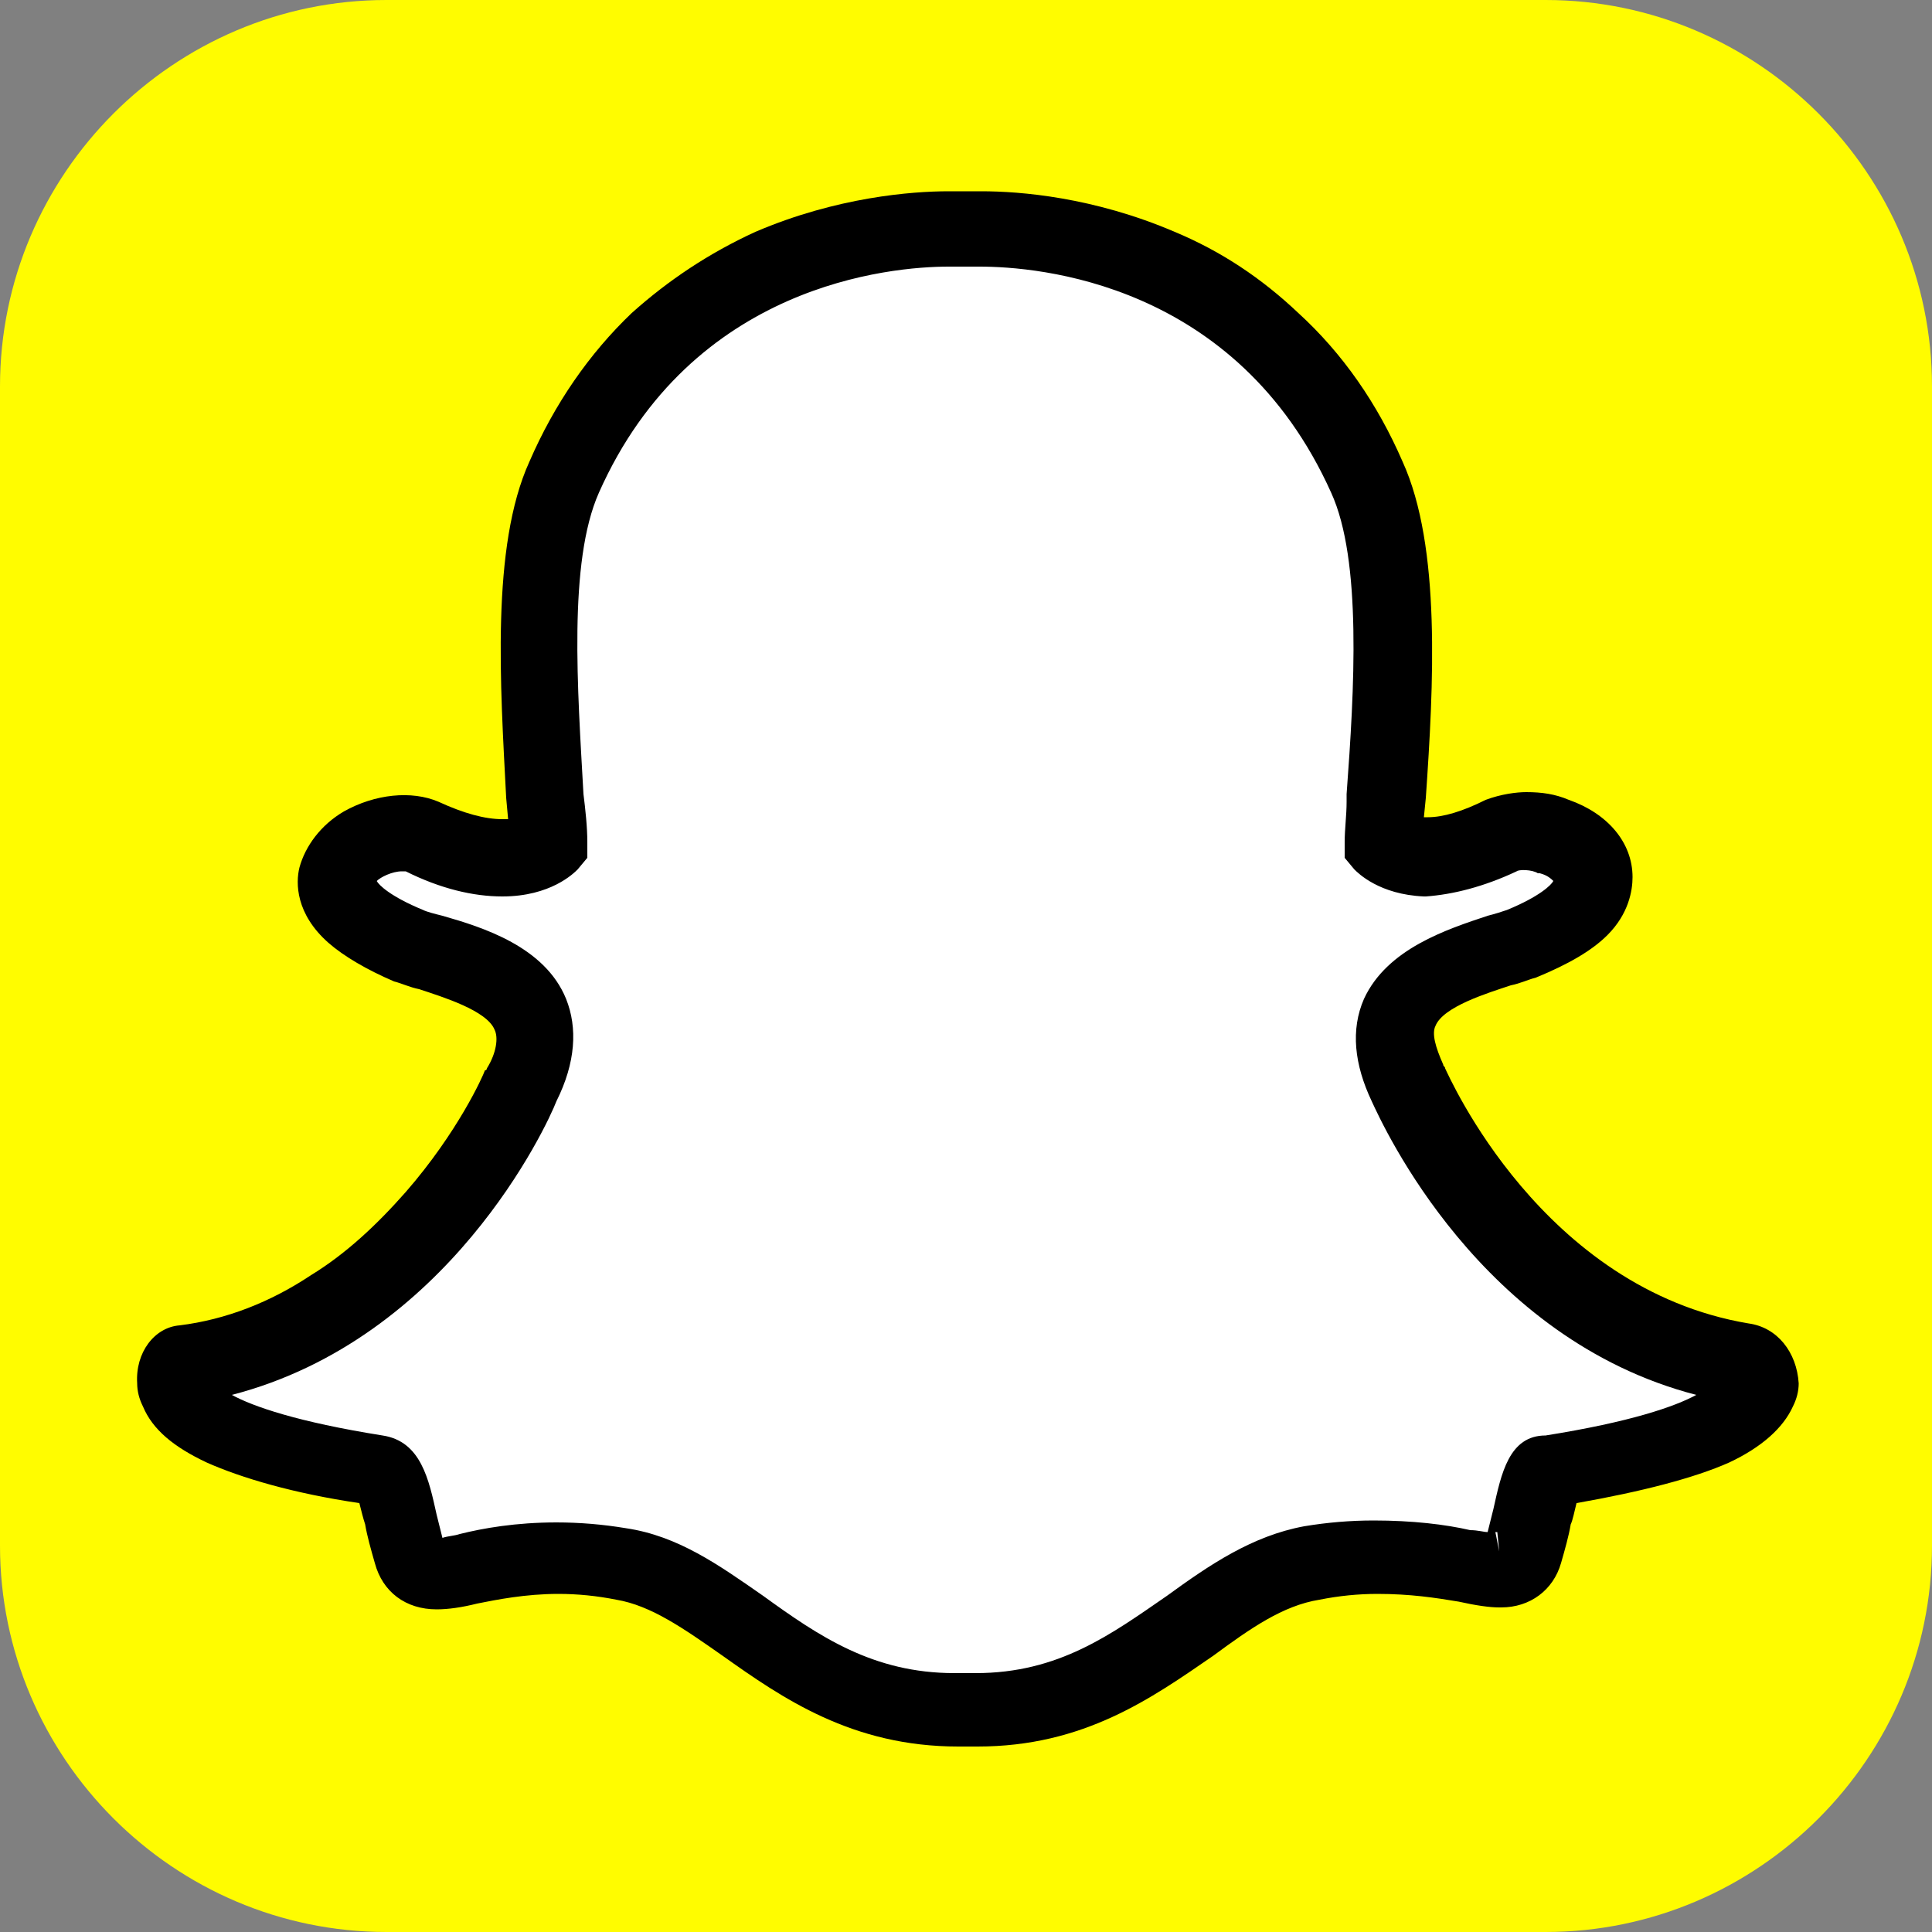
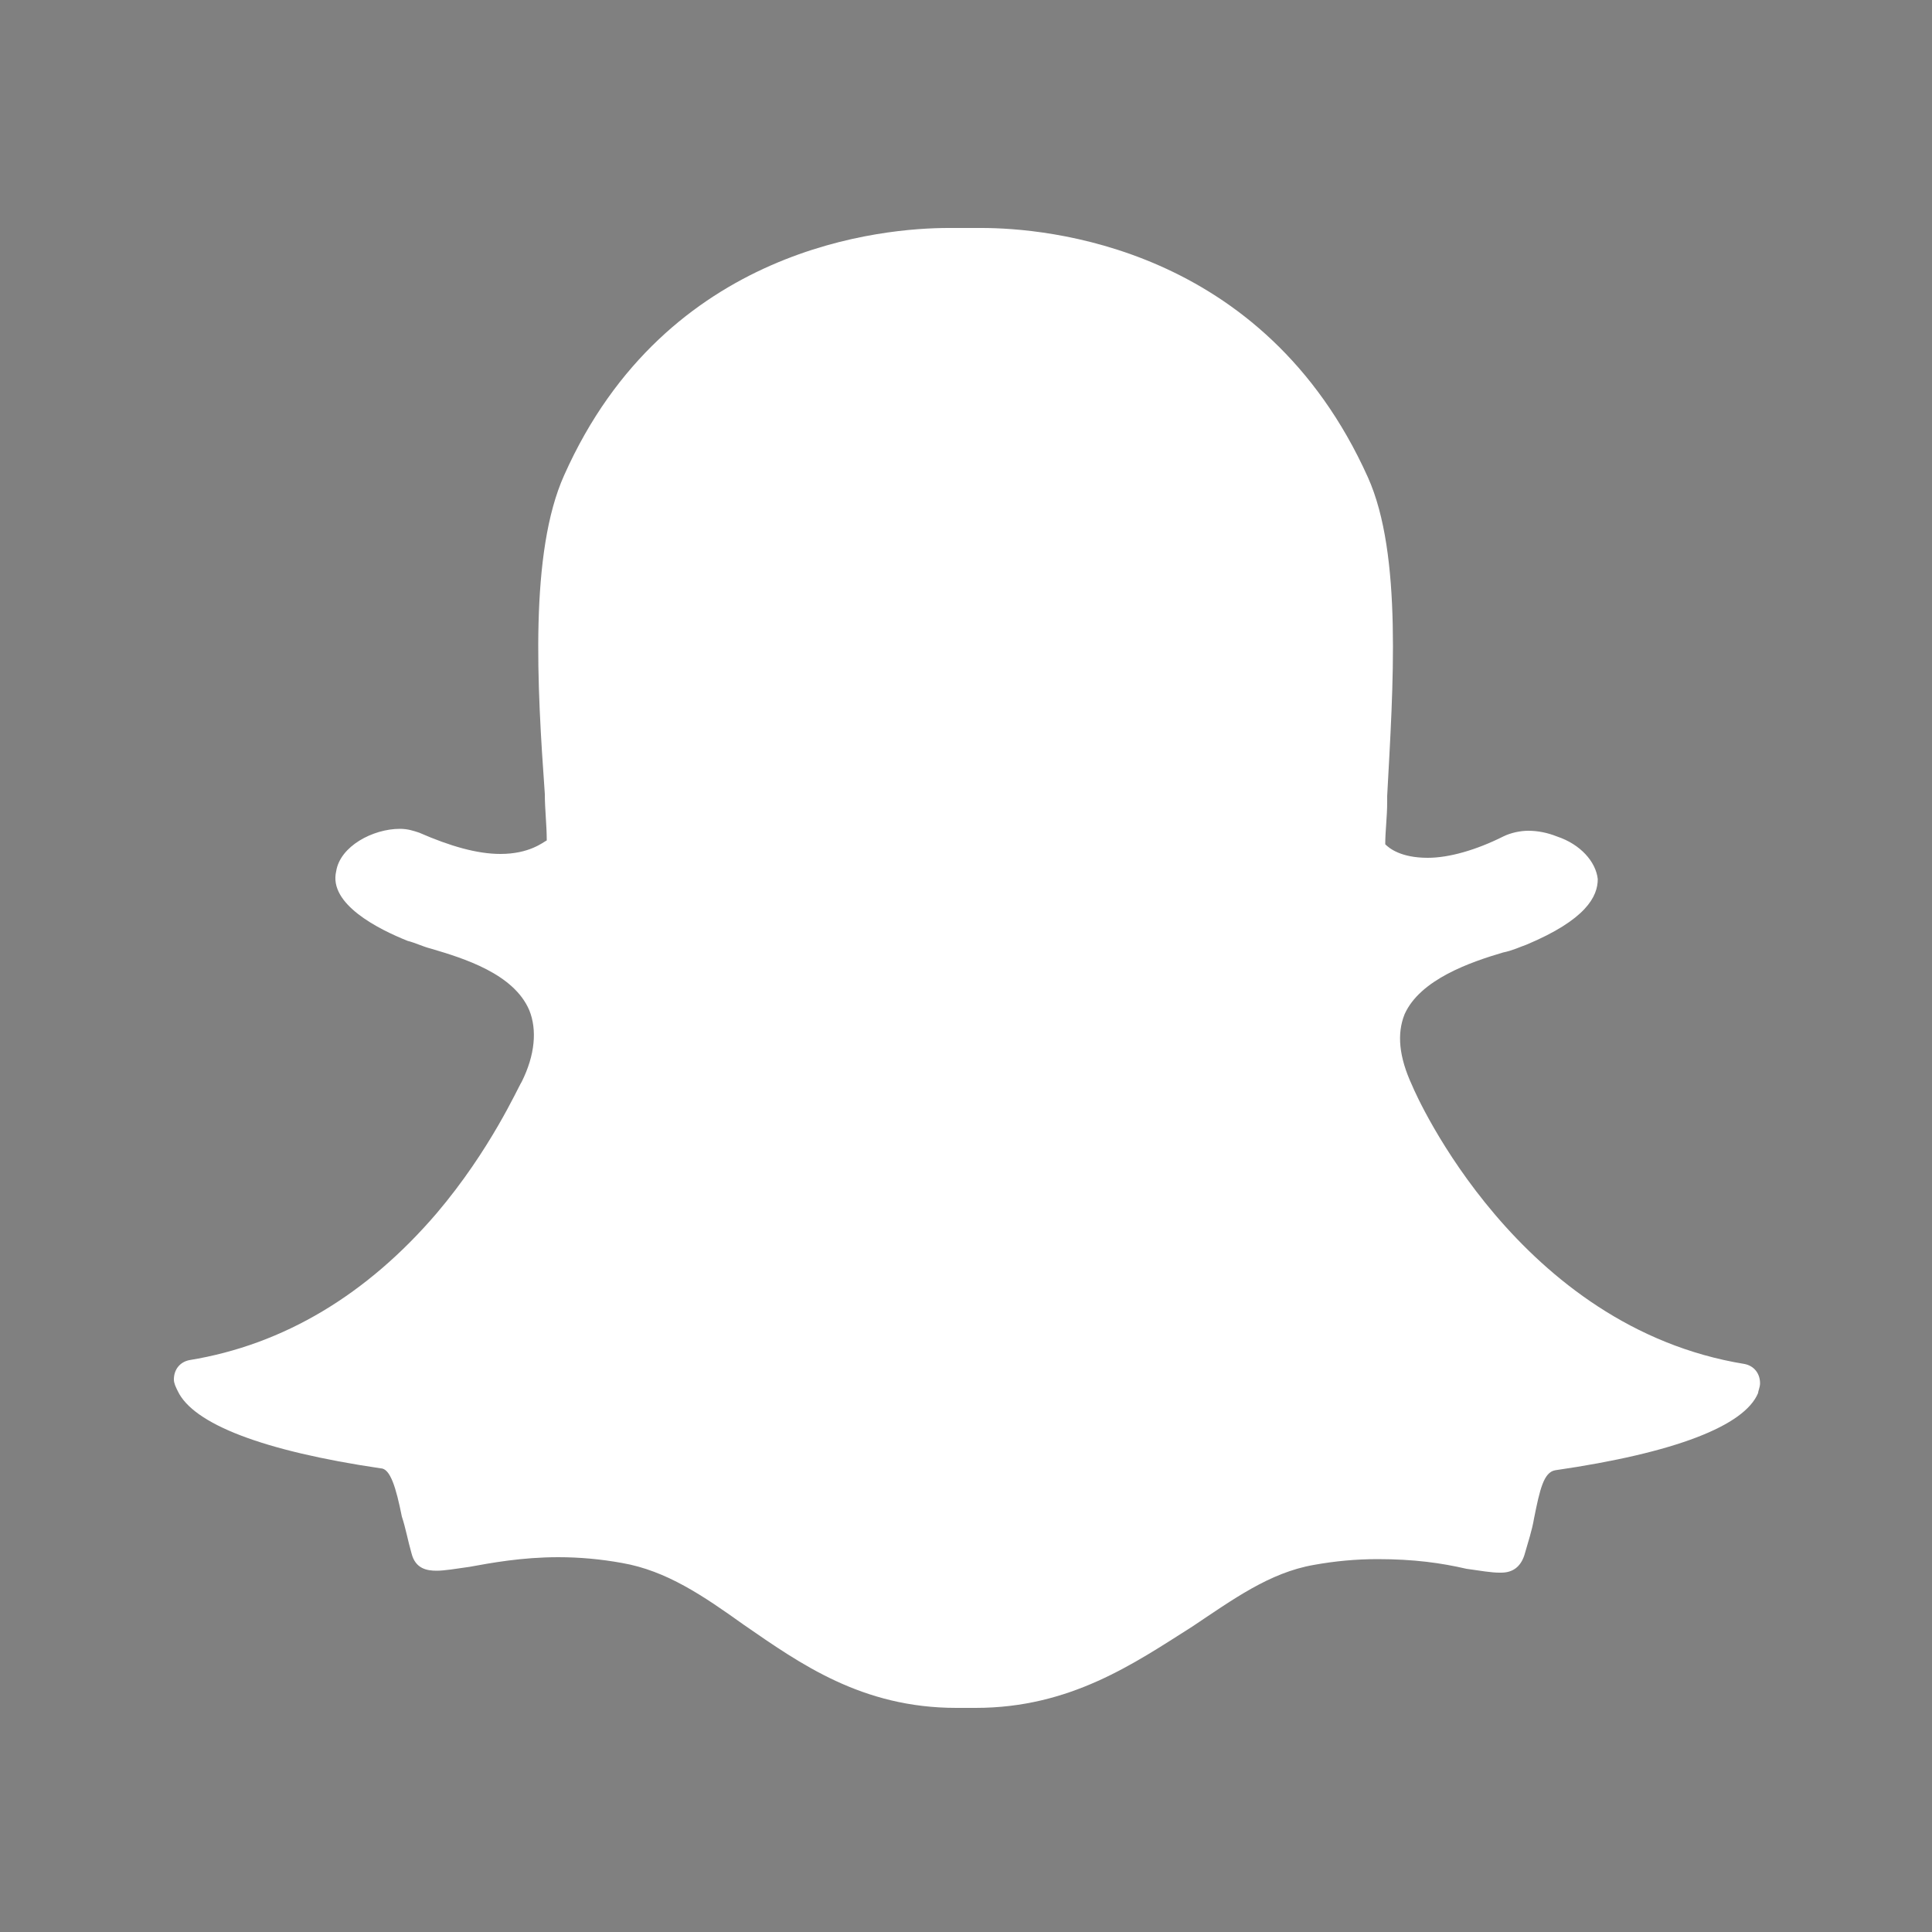
<svg xmlns="http://www.w3.org/2000/svg" version="1.1" id="Layer_1" x="0px" y="0px" viewBox="0 0 100 100" style="enable-background:new 0 0 100 100;" xml:space="preserve">
  <rect x="0" y="0" width="100" height="100" fill="#808080" stroke="none" />
-   <path style="fill:#FFFC00;" d="M80,100H20C9,100,0,91,0,80V20C0,9,9,0,20,0h60c11,0,20,9,20,20v60C100,91,91,100,80,100z" />
  <g>
    <path style="fill:#FFFFFF;" d="M50.5,88.4c-0.2,0-0.5,0-0.6,0c-0.1,0-0.3,0-0.4,0c-4.9,0-8.1-2.3-11-4.3c-2.1-1.5-4-2.8-6.3-3.2   c-1.1-0.2-2.2-0.3-3.3-0.3c-1.9,0-3.5,0.3-4.6,0.5c-0.7,0.1-1.3,0.2-1.7,0.2c-0.5,0-1.1-0.1-1.3-0.9c-0.2-0.7-0.3-1.3-0.5-1.9   c-0.3-1.5-0.6-2.5-1.1-2.5c-6.1-0.9-9.7-2.3-10.5-4C9.1,71.8,9,71.6,9,71.4c0-0.5,0.3-0.9,0.8-1c4.9-0.8,9.2-3.4,12.8-7.6   c2.8-3.3,4.2-6.5,4.4-6.8c0,0,0,0,0,0c0.7-1.4,0.8-2.7,0.4-3.7c-0.8-1.9-3.4-2.7-5.1-3.2c-0.4-0.1-0.8-0.3-1.2-0.4   c-1.5-0.6-4.1-1.9-3.7-3.6c0.2-1.3,1.9-2.2,3.3-2.2c0.4,0,0.7,0.1,1,0.2c1.6,0.7,3,1.1,4.2,1.1c1.5,0,2.2-0.6,2.4-0.7   c0-0.8-0.1-1.6-0.1-2.4c0,0,0,0,0,0c-0.4-5.6-0.8-12.5,1-16.5c5.3-11.9,16.6-12.8,19.9-12.8c0.1,0,1.5,0,1.5,0c0.1,0,0.1,0,0.2,0   c3.3,0,14.6,0.9,20,12.9c1.8,4,1.3,10.9,1,16.5l0,0.3c0,0.8-0.1,1.5-0.1,2.2c0.2,0.2,0.8,0.7,2.2,0.7c1.1,0,2.5-0.4,3.9-1.1   c0.4-0.2,0.9-0.3,1.3-0.3c0.5,0,1,0.1,1.5,0.3l0,0c1.2,0.4,2,1.3,2.1,2.2c0,0.9-0.6,2.1-3.7,3.4c-0.3,0.1-0.7,0.3-1.2,0.4   c-1.7,0.5-4.3,1.4-5.1,3.2c-0.4,1-0.3,2.2,0.4,3.7c0,0,0,0,0,0c0.2,0.5,5.5,12.5,17.2,14.4c0.5,0.1,0.8,0.5,0.8,1   c0,0.2-0.1,0.4-0.1,0.5c-0.7,1.7-4.3,3.1-10.5,4c-0.6,0.1-0.8,1-1.1,2.5c-0.1,0.6-0.3,1.2-0.5,1.9c-0.2,0.6-0.6,0.9-1.2,0.9h-0.1   c-0.4,0-1-0.1-1.7-0.2c-1.3-0.3-2.7-0.5-4.6-0.5c-1.1,0-2.2,0.1-3.3,0.3c-2.3,0.4-4.2,1.8-6.3,3.2C58.7,86.1,55.4,88.4,50.5,88.4" />
-     <path d="M90.5,68.5c-10.7-1.8-15.5-12.8-15.7-13.2c0-0.1-0.1-0.1-0.1-0.2c-0.4-0.9-0.6-1.6-0.4-2c0.4-1,2.7-1.7,3.9-2.1   c0.5-0.1,0.9-0.3,1.3-0.4c1.7-0.7,2.9-1.4,3.7-2.2c1.1-1.1,1.3-2.3,1.3-3c0-1.8-1.3-3.3-3.3-4c-0.7-0.3-1.4-0.4-2.2-0.4   c-0.5,0-1.3,0.1-2.1,0.4c-1.2,0.6-2.2,0.9-3,0.9c-0.1,0-0.1,0-0.2,0l0.1-1c0.4-5.8,0.8-13-1.2-17.4c-1.3-3-3.1-5.6-5.4-7.7   c-1.9-1.8-4-3.2-6.4-4.2c-4.2-1.8-8-2.1-10-2.1l-1.7,0c-1.9,0-5.8,0.3-10,2.1c-2.4,1.1-4.5,2.5-6.4,4.2c-2.2,2.1-4,4.7-5.3,7.7   c-2,4.4-1.5,11.6-1.2,17.4l0.1,1.1c-0.1,0-0.2,0-0.3,0c-0.9,0-2-0.3-3.3-0.9c-1.4-0.6-3.3-0.4-4.9,0.5c-1.2,0.7-2,1.8-2.3,2.9   c-0.2,0.8-0.2,2.4,1.5,3.9c0.8,0.7,2,1.4,3.4,2c0.4,0.1,0.8,0.3,1.3,0.4c1.2,0.4,3.5,1.1,3.9,2.1c0.2,0.4,0.1,1.2-0.4,2   c0,0,0,0.1-0.1,0.1c-0.1,0.3-1.4,3.2-4.1,6.3c-1.5,1.7-3.1,3.2-4.9,4.3c-2.1,1.4-4.4,2.3-6.8,2.6C8,68.7,7,70,7.1,71.6   c0,0.4,0.1,0.8,0.3,1.2l0,0c0.5,1.2,1.6,2.1,3.3,2.9c1.8,0.8,4.5,1.6,7.9,2.1c0.1,0.4,0.2,0.8,0.3,1.1c0.1,0.6,0.3,1.3,0.5,2   c0.4,1.5,1.6,2.4,3.2,2.4c0.6,0,1.3-0.1,2.1-0.3c1-0.2,2.5-0.5,4.2-0.5c1,0,2,0.1,3,0.3c1.8,0.3,3.5,1.5,5.5,2.9   c3.1,2.2,6.7,4.7,12.2,4.7c0.1,0,0.3,0,0.4,0c0.2,0,0.4,0,0.6,0c5.5,0,9-2.5,12.2-4.7c1.9-1.4,3.6-2.6,5.5-2.9c1-0.2,2-0.3,3-0.3   c1.7,0,3,0.2,4.2,0.4c0.9,0.2,1.6,0.3,2.1,0.3c0,0,0,0,0,0l0.1,0c1.5,0,2.7-0.9,3.1-2.3c0.2-0.7,0.4-1.4,0.5-2   c0.1-0.2,0.2-0.7,0.3-1.1c3.4-0.6,6.1-1.3,7.9-2.1c1.7-0.8,2.8-1.8,3.3-2.9c0.2-0.4,0.3-0.8,0.3-1.2C93,70,92,68.7,90.5,68.5z    M77.6,80.3l-0.2-1c0,0,0.1,0,0.1,0L77.6,80.3C77.6,80.3,77.6,80.3,77.6,80.3z M77.3,78.1c-0.1,0.4-0.2,0.8-0.3,1.2   c-0.2,0-0.5-0.1-0.9-0.1c-1.3-0.3-3-0.5-5-0.5c-1.2,0-2.4,0.1-3.6,0.3c-2.7,0.5-4.9,2-7.1,3.6c-2.9,2-5.6,4-9.9,4   c-0.2,0-0.4,0-0.6,0l-0.2,0c-0.1,0-0.2,0-0.3,0c-4.2,0-7-1.9-9.9-4c-2.3-1.6-4.4-3.1-7.1-3.5c-1.2-0.2-2.4-0.3-3.6-0.3   c-2.1,0-3.8,0.3-5,0.6c-0.3,0.1-0.6,0.1-0.9,0.2c-0.1-0.4-0.2-0.8-0.3-1.2c-0.4-1.8-0.8-3.8-2.8-4.1c-4.4-0.7-6.7-1.5-7.8-2.1   c11.2-2.9,16.3-13.9,16.8-15.2c1-2,1.1-3.8,0.5-5.3c-1.1-2.7-4.3-3.7-6.4-4.3c-0.4-0.1-0.8-0.2-1-0.3c-1.7-0.7-2.3-1.3-2.4-1.5   c0.2-0.2,0.8-0.5,1.3-0.5c0.1,0,0.2,0,0.2,0c1.8,0.9,3.5,1.3,5,1.3c2.5,0,3.7-1.2,3.9-1.4l0.5-0.6l0-0.8c0-0.8-0.1-1.7-0.2-2.5   c-0.3-5.4-0.8-12,0.8-15.6c4.8-10.8,15.1-11.7,18.1-11.7c0.1,0,1.5,0,1.5,0l0.1,0c3,0,13.3,0.8,18.2,11.7   c1.6,3.5,1.2,10.2,0.8,15.6l0,0.4c0,0.7-0.1,1.4-0.1,2.1l0,0.8l0.5,0.6c0.2,0.2,1.3,1.3,3.6,1.4l0.1,0l0,0c1.4-0.1,3-0.5,4.7-1.3   c0.1-0.1,0.8-0.1,1.1,0.1l0.1,0c0.4,0.1,0.6,0.3,0.7,0.4c-0.1,0.2-0.7,0.8-2.4,1.5c-0.3,0.1-0.6,0.2-1,0.3   c-2.1,0.7-5.2,1.7-6.4,4.3c-0.7,1.6-0.5,3.4,0.4,5.3c0.6,1.3,5.6,12.3,16.8,15.2c-1.1,0.6-3.4,1.4-7.8,2.1   C78.1,74.3,77.7,76.3,77.3,78.1z" />
  </g>
</svg>